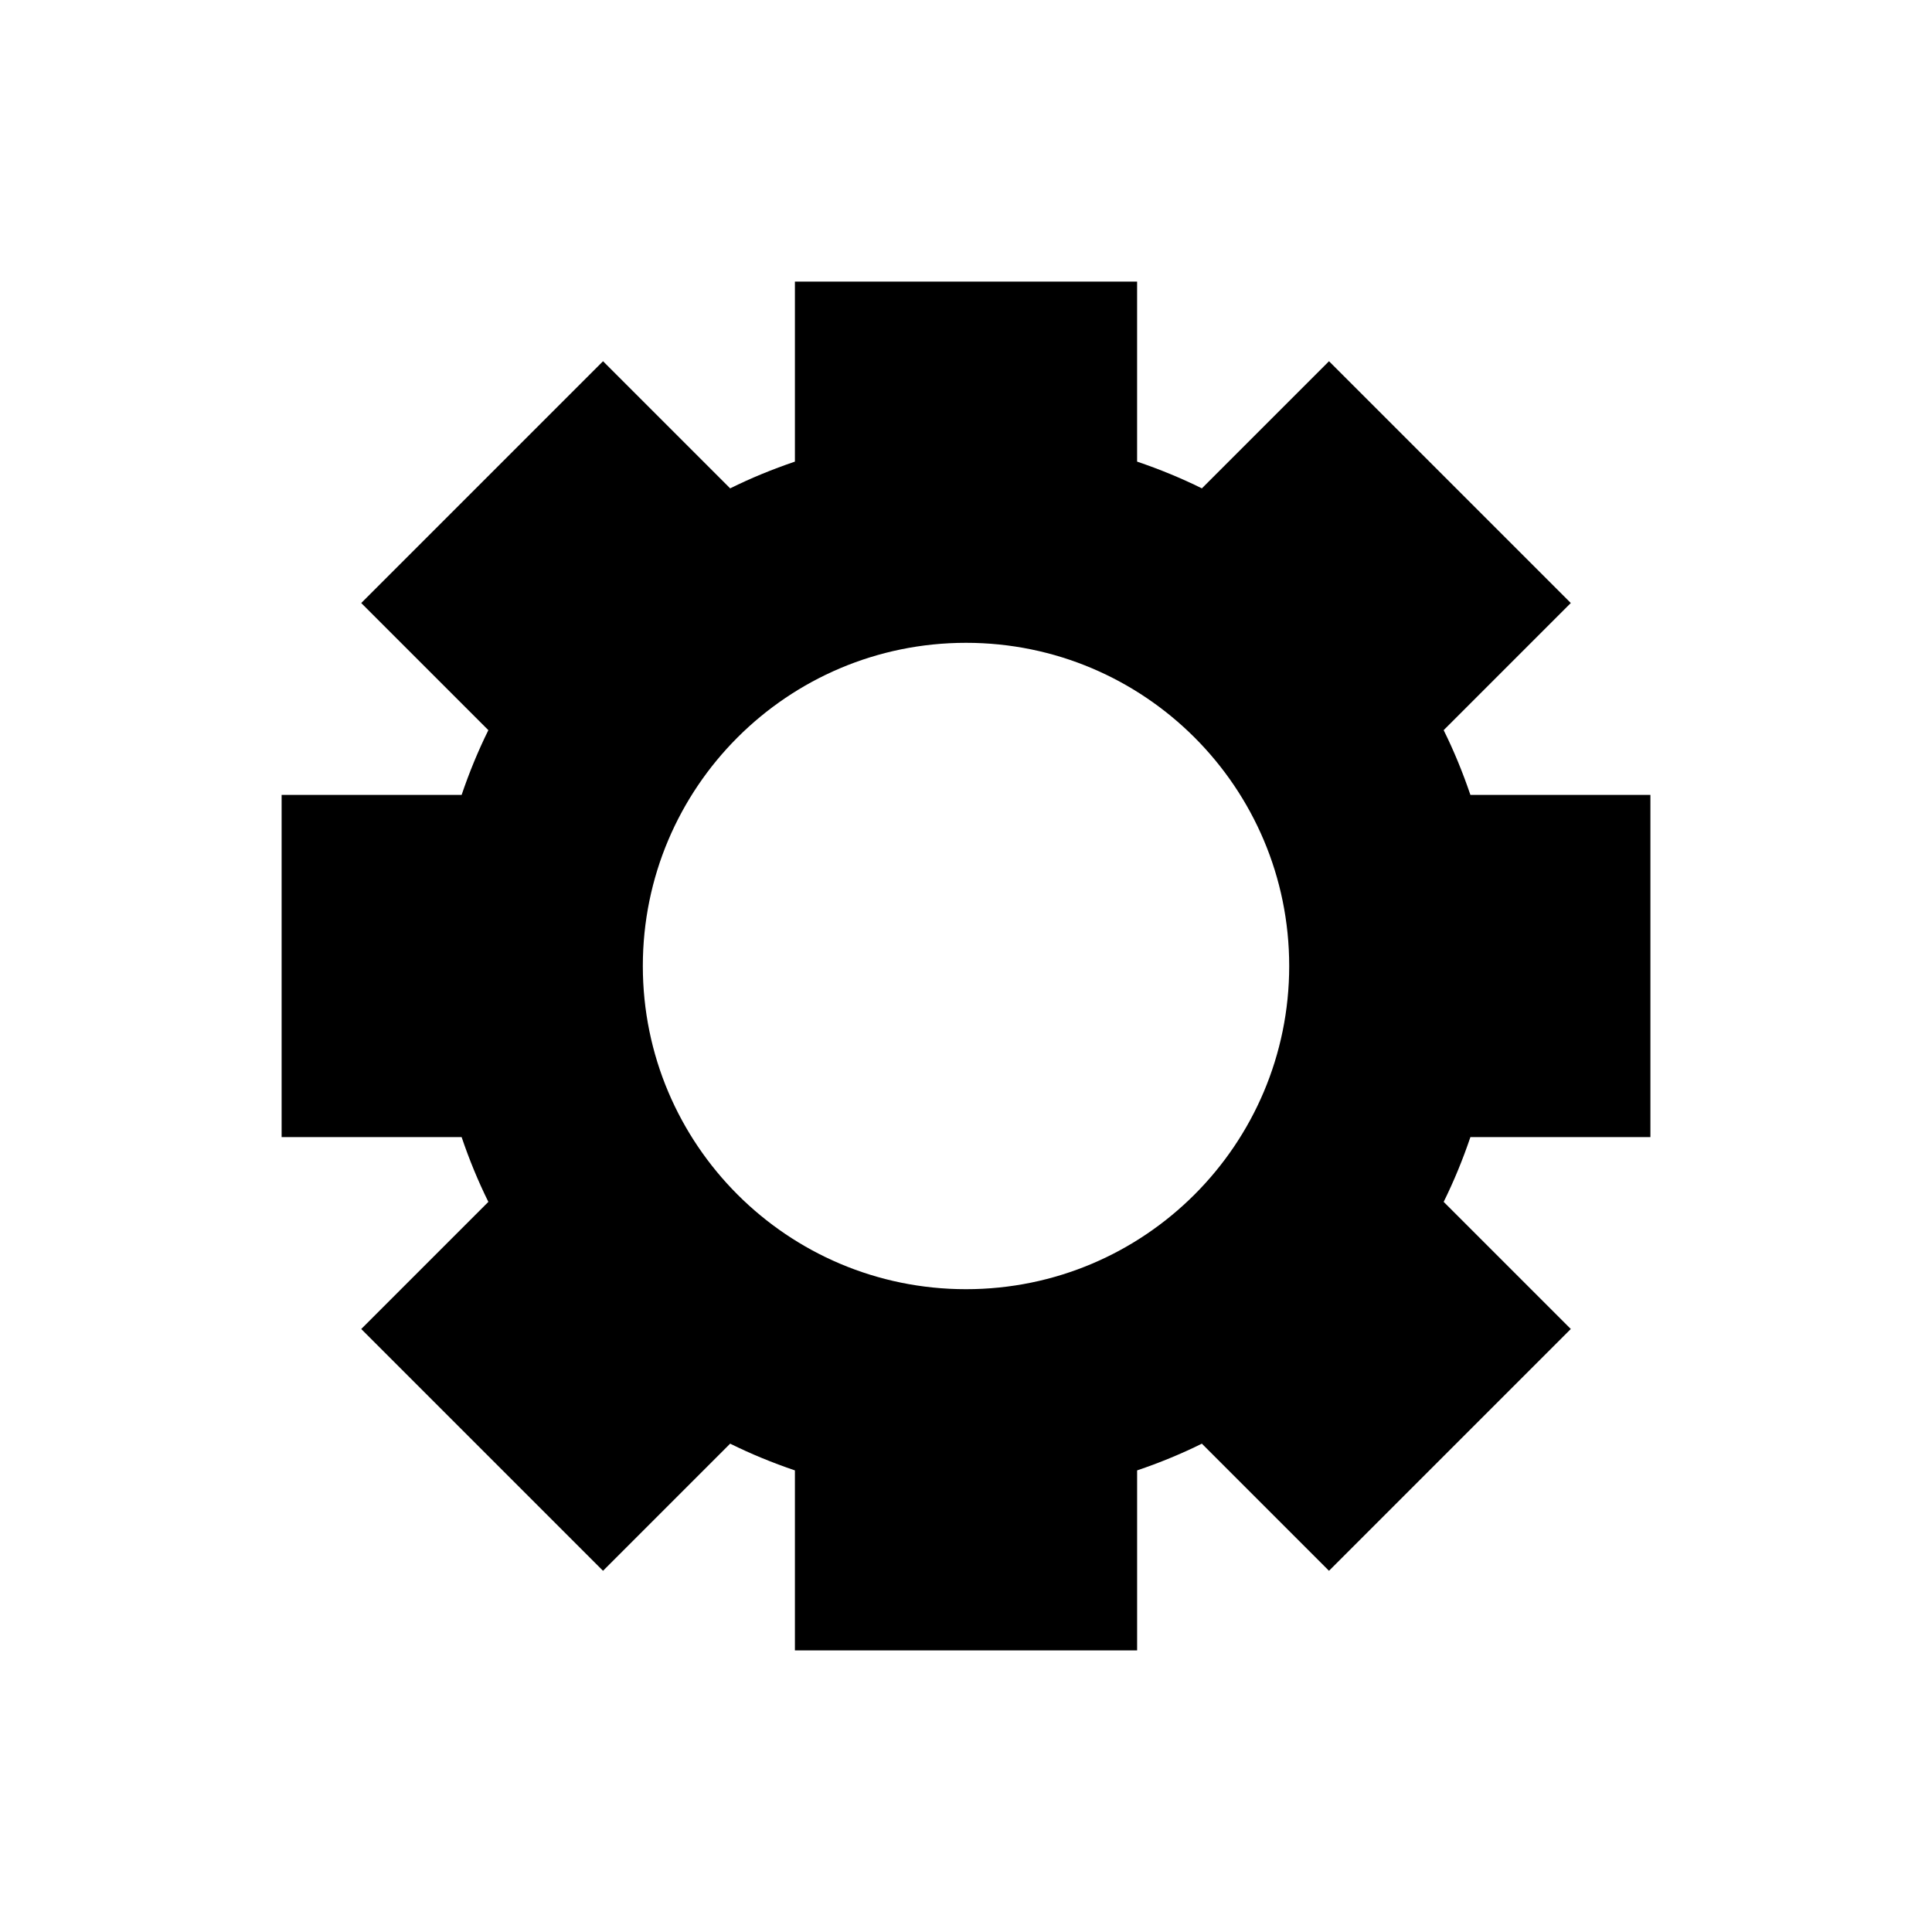
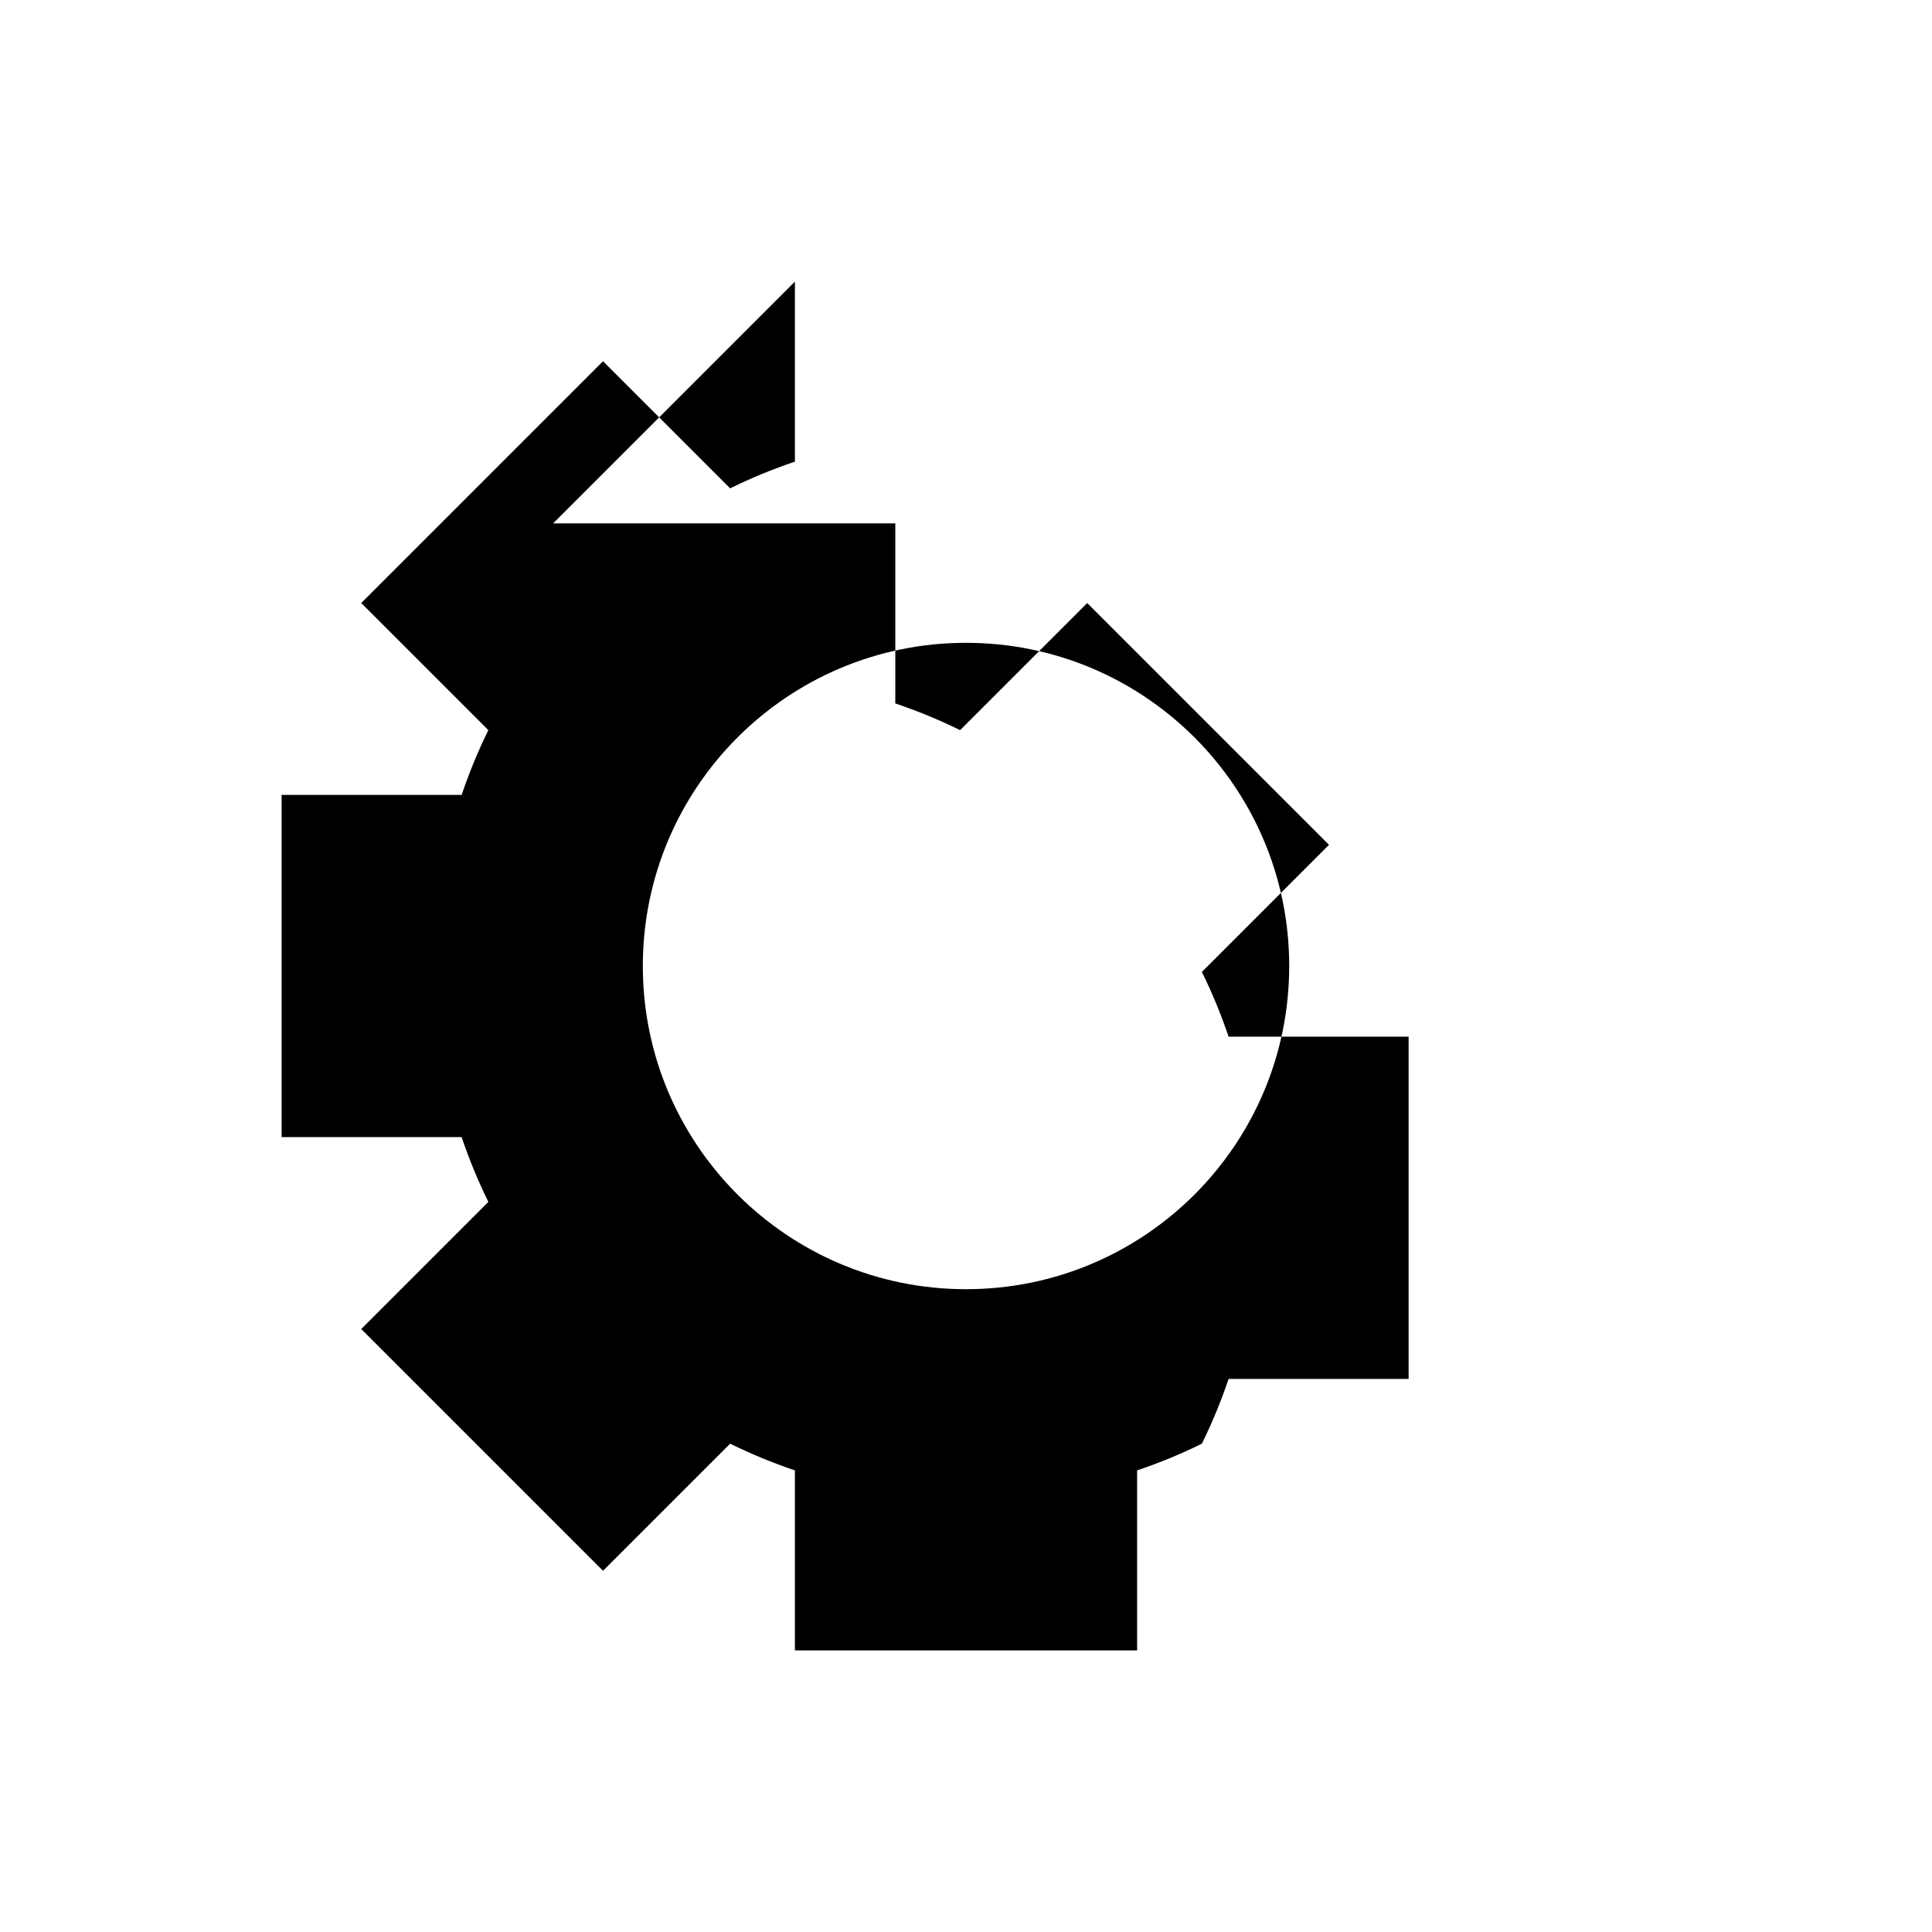
<svg xmlns="http://www.w3.org/2000/svg" fill="#000000" width="800px" height="800px" version="1.1" viewBox="144 144 512 512">
-   <path d="m354.66 218.63v47.703c-5.902 2.004-11.641 4.348-17.16 7.086l-33.691-33.691-64.078 64.078 33.691 33.691c-2.734 5.523-5.082 11.258-7.086 17.16h-47.703v90.688h47.703c2.004 5.902 4.348 11.637 7.086 17.16l-33.691 33.691 64.078 64.078 33.691-33.691c5.523 2.734 11.258 5.082 17.16 7.086v47.703h90.688v-47.703c5.902-2.004 11.641-4.348 17.16-7.086l33.691 33.691 64.078-64.078-33.691-33.691c2.734-5.523 5.082-11.258 7.086-17.16h47.703v-90.688h-47.703c-2.004-5.902-4.348-11.637-7.086-17.16l33.691-33.691-64.078-64.078-33.691 33.691c-5.523-2.738-11.258-5.082-17.164-7.086v-47.703h-90.688zm45.344 95.723c47.301 0 85.648 38.344 85.648 85.648 0 47.301-38.348 85.648-85.648 85.648s-85.648-38.348-85.648-85.648 38.348-85.648 85.648-85.648z" />
+   <path d="m354.66 218.63v47.703c-5.902 2.004-11.641 4.348-17.16 7.086l-33.691-33.691-64.078 64.078 33.691 33.691c-2.734 5.523-5.082 11.258-7.086 17.16h-47.703v90.688h47.703c2.004 5.902 4.348 11.637 7.086 17.16l-33.691 33.691 64.078 64.078 33.691-33.691c5.523 2.734 11.258 5.082 17.16 7.086v47.703h90.688v-47.703c5.902-2.004 11.641-4.348 17.16-7.086c2.734-5.523 5.082-11.258 7.086-17.16h47.703v-90.688h-47.703c-2.004-5.902-4.348-11.637-7.086-17.16l33.691-33.691-64.078-64.078-33.691 33.691c-5.523-2.738-11.258-5.082-17.164-7.086v-47.703h-90.688zm45.344 95.723c47.301 0 85.648 38.344 85.648 85.648 0 47.301-38.348 85.648-85.648 85.648s-85.648-38.348-85.648-85.648 38.348-85.648 85.648-85.648z" />
</svg>